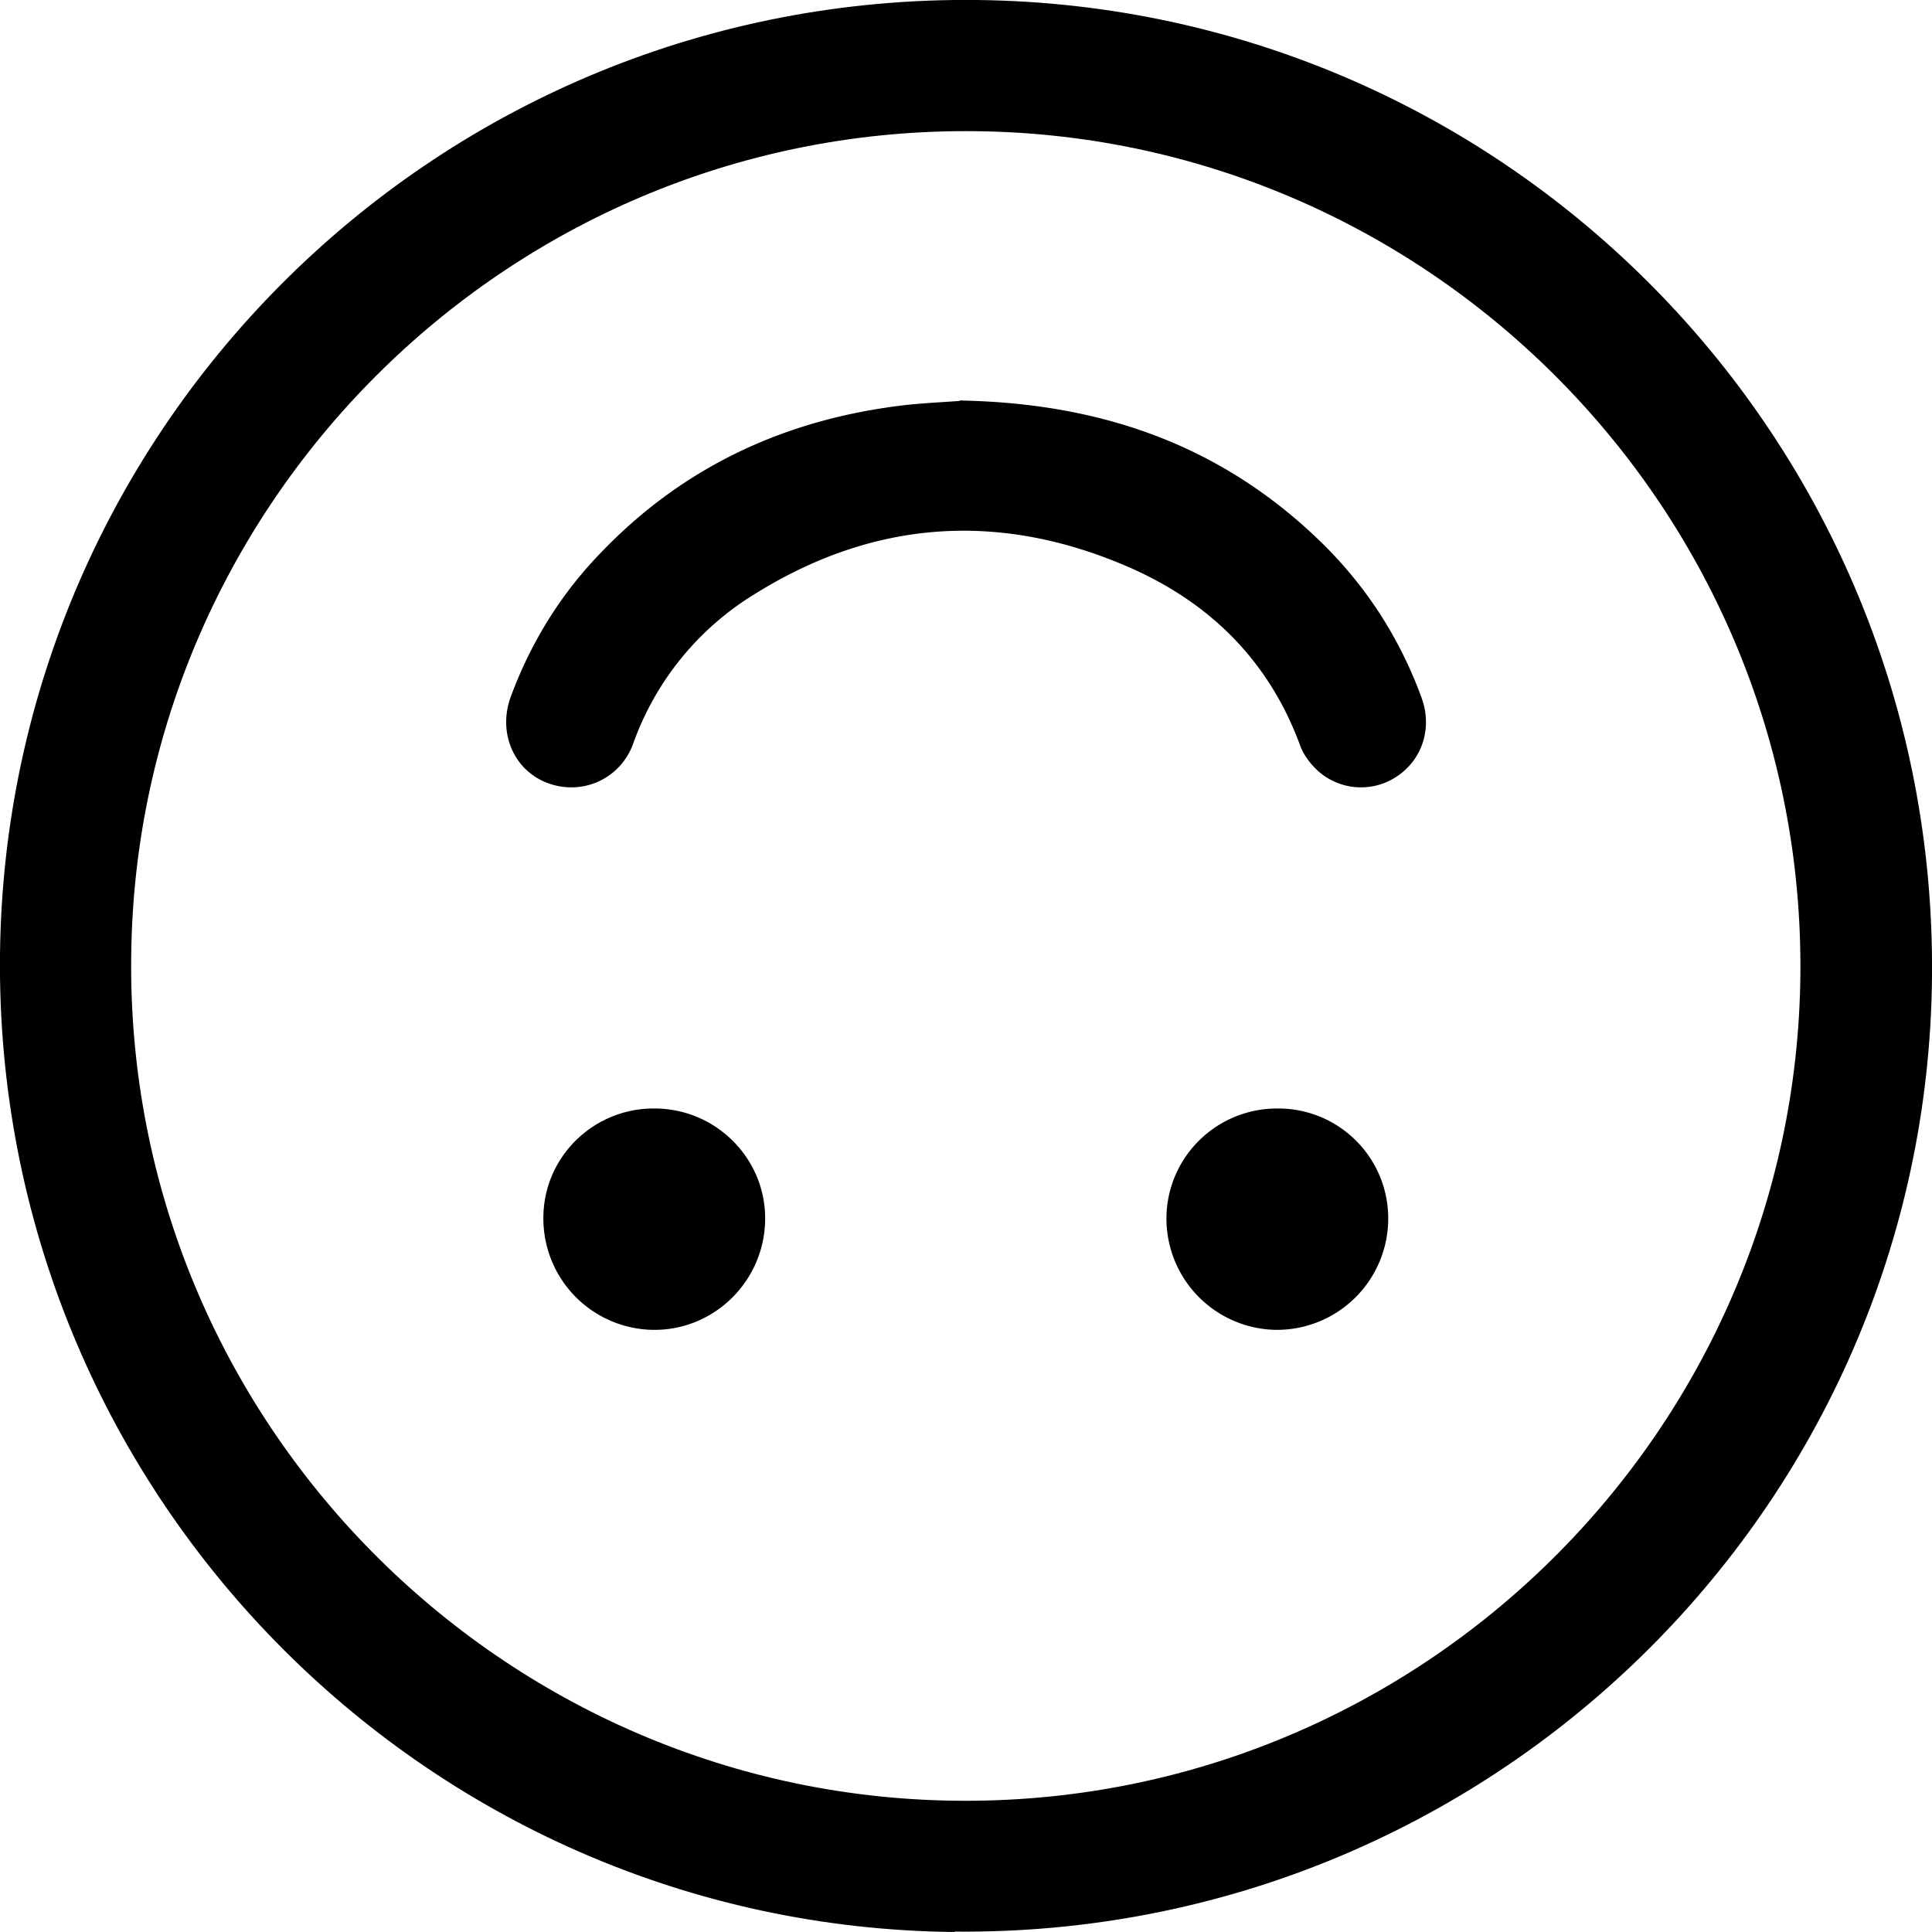
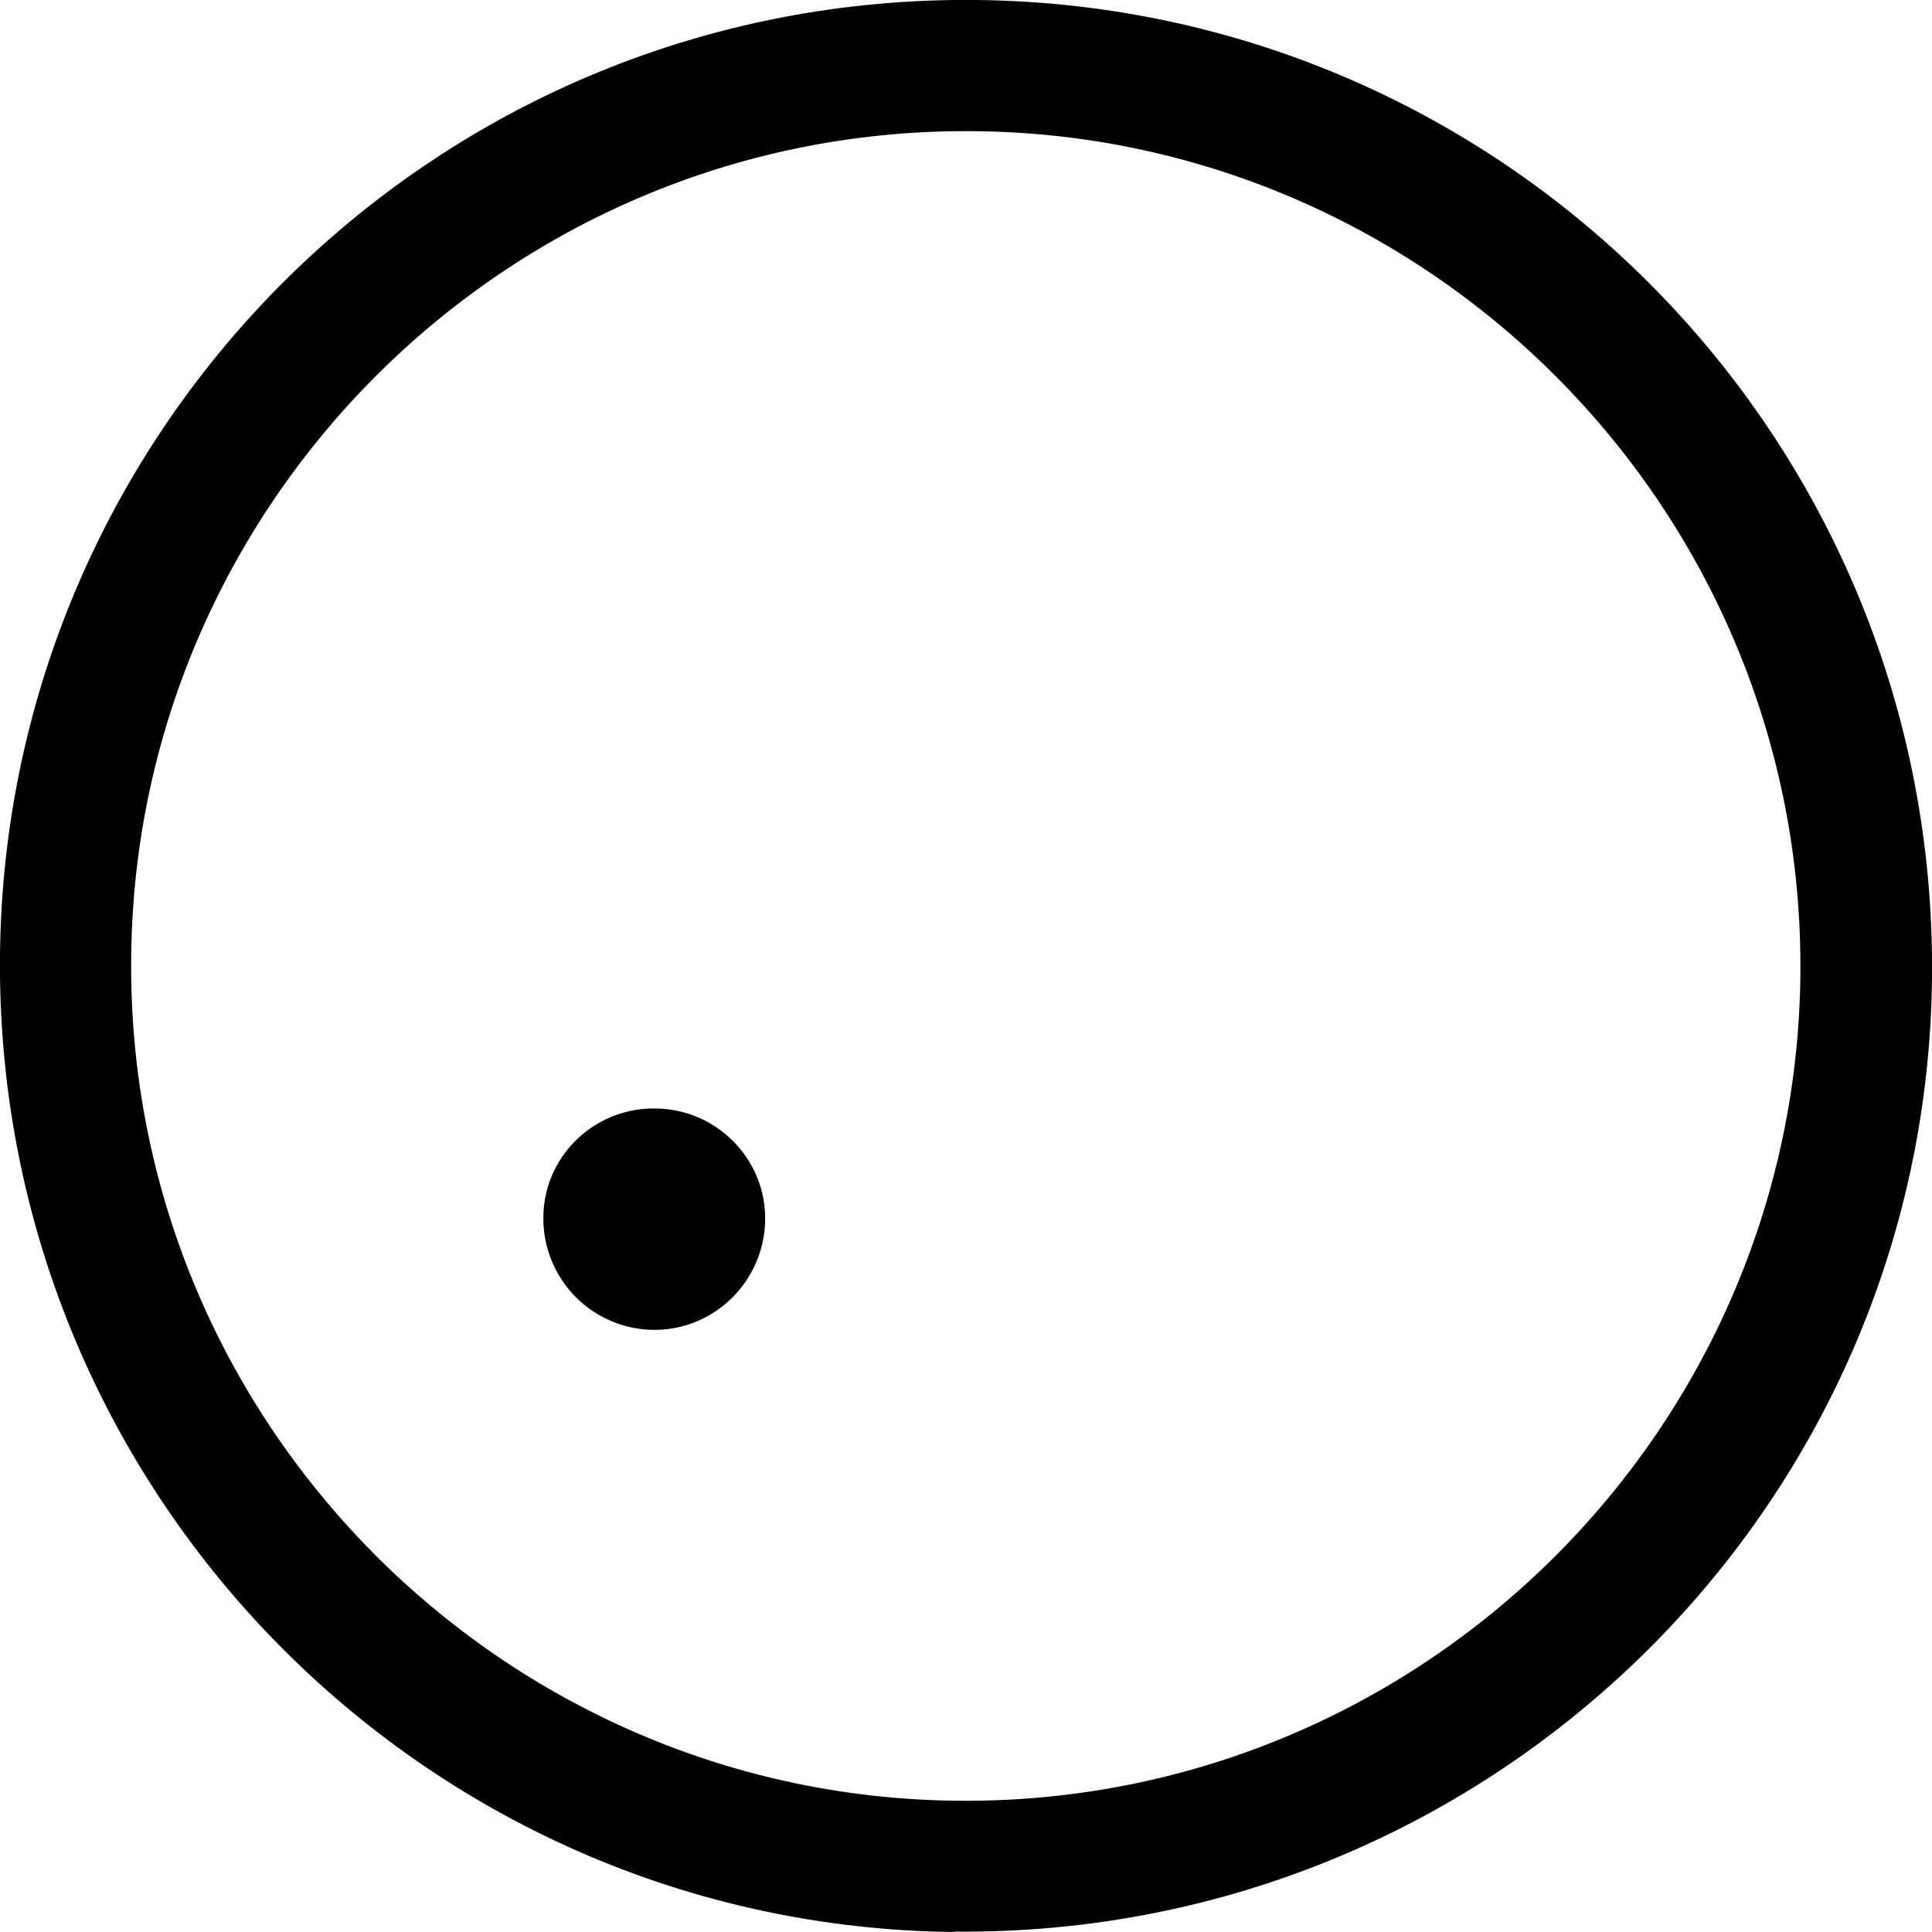
<svg xmlns="http://www.w3.org/2000/svg" data-bbox="-0.001 -0.002 48.003 48.002" viewBox="0 0 48 48" data-type="shape">
  <g>
    <path d="M23.72 48C10.5 47.87-.14 36.99 0 23.72.14 10.56 10.92-.15 24.28 0 37.47.15 48.13 10.95 48 24.28c-.13 13.21-11 23.84-24.28 23.71ZM3.26 23.73C3.11 35.3 12.5 44.72 23.95 44.74c11.39.02 20.67-9.2 20.78-20.53.11-11.47-9.13-20.8-20.44-20.95-11.53-.16-20.9 9.13-21.03 20.47" />
-     <path d="M23.83 9.95c3.51.06 6.47 1.1 8.92 3.45 1.16 1.11 2.02 2.43 2.57 3.94.27.74.02 1.52-.6 1.94a1.6 1.6 0 0 1-2-.15c-.18-.17-.35-.4-.43-.64-.78-2.1-2.26-3.54-4.27-4.41-3.19-1.38-6.31-1.17-9.27.68a7.17 7.17 0 0 0-3.02 3.72c-.32.87-1.25 1.29-2.11.98-.85-.31-1.26-1.25-.93-2.15.5-1.35 1.24-2.55 2.24-3.58 2.05-2.14 4.58-3.31 7.51-3.66.52-.06 1.04-.08 1.41-.11Z" />
-     <path d="M31.75 27.54a2.73 2.73 0 0 1 2.74 2.76 2.766 2.766 0 0 1-2.78 2.74 2.766 2.766 0 0 1-2.73-2.76c0-1.52 1.24-2.75 2.77-2.74" />
    <path d="M16.26 27.54c1.52 0 2.75 1.23 2.75 2.73 0 1.53-1.24 2.78-2.77 2.77a2.766 2.766 0 0 1-2.74-2.78c0-1.51 1.24-2.73 2.76-2.72" />
  </g>
</svg>